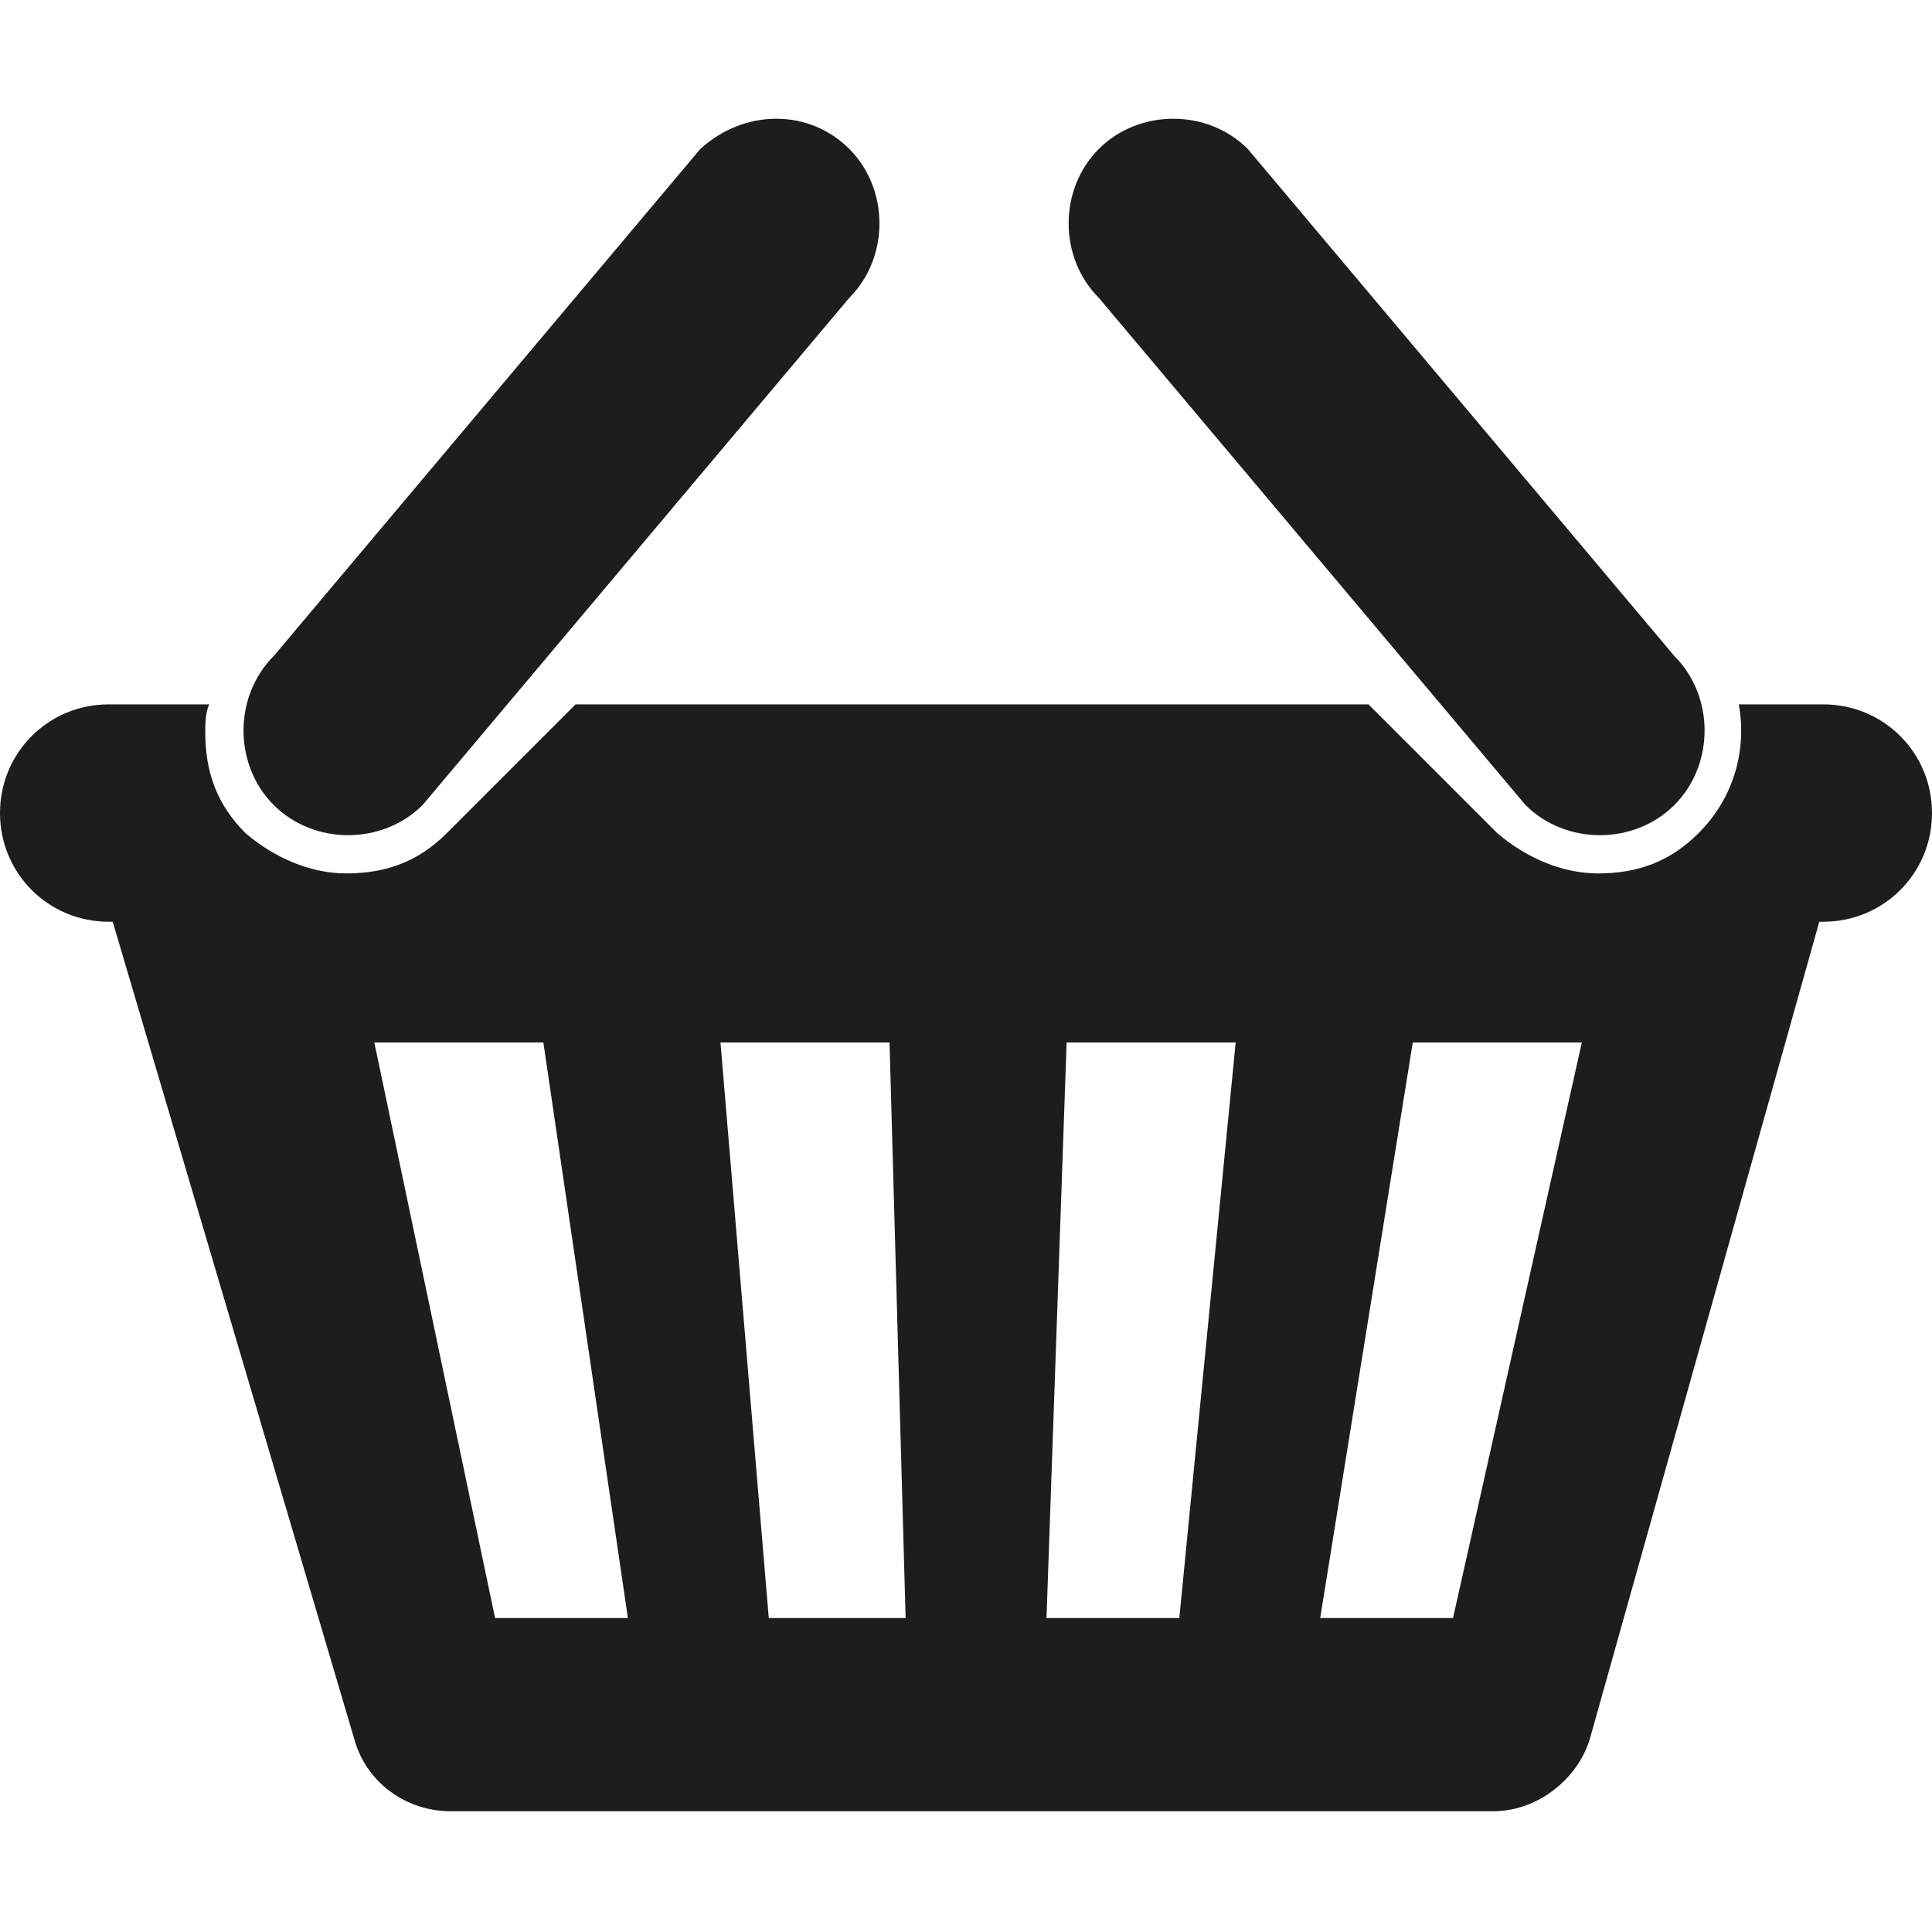
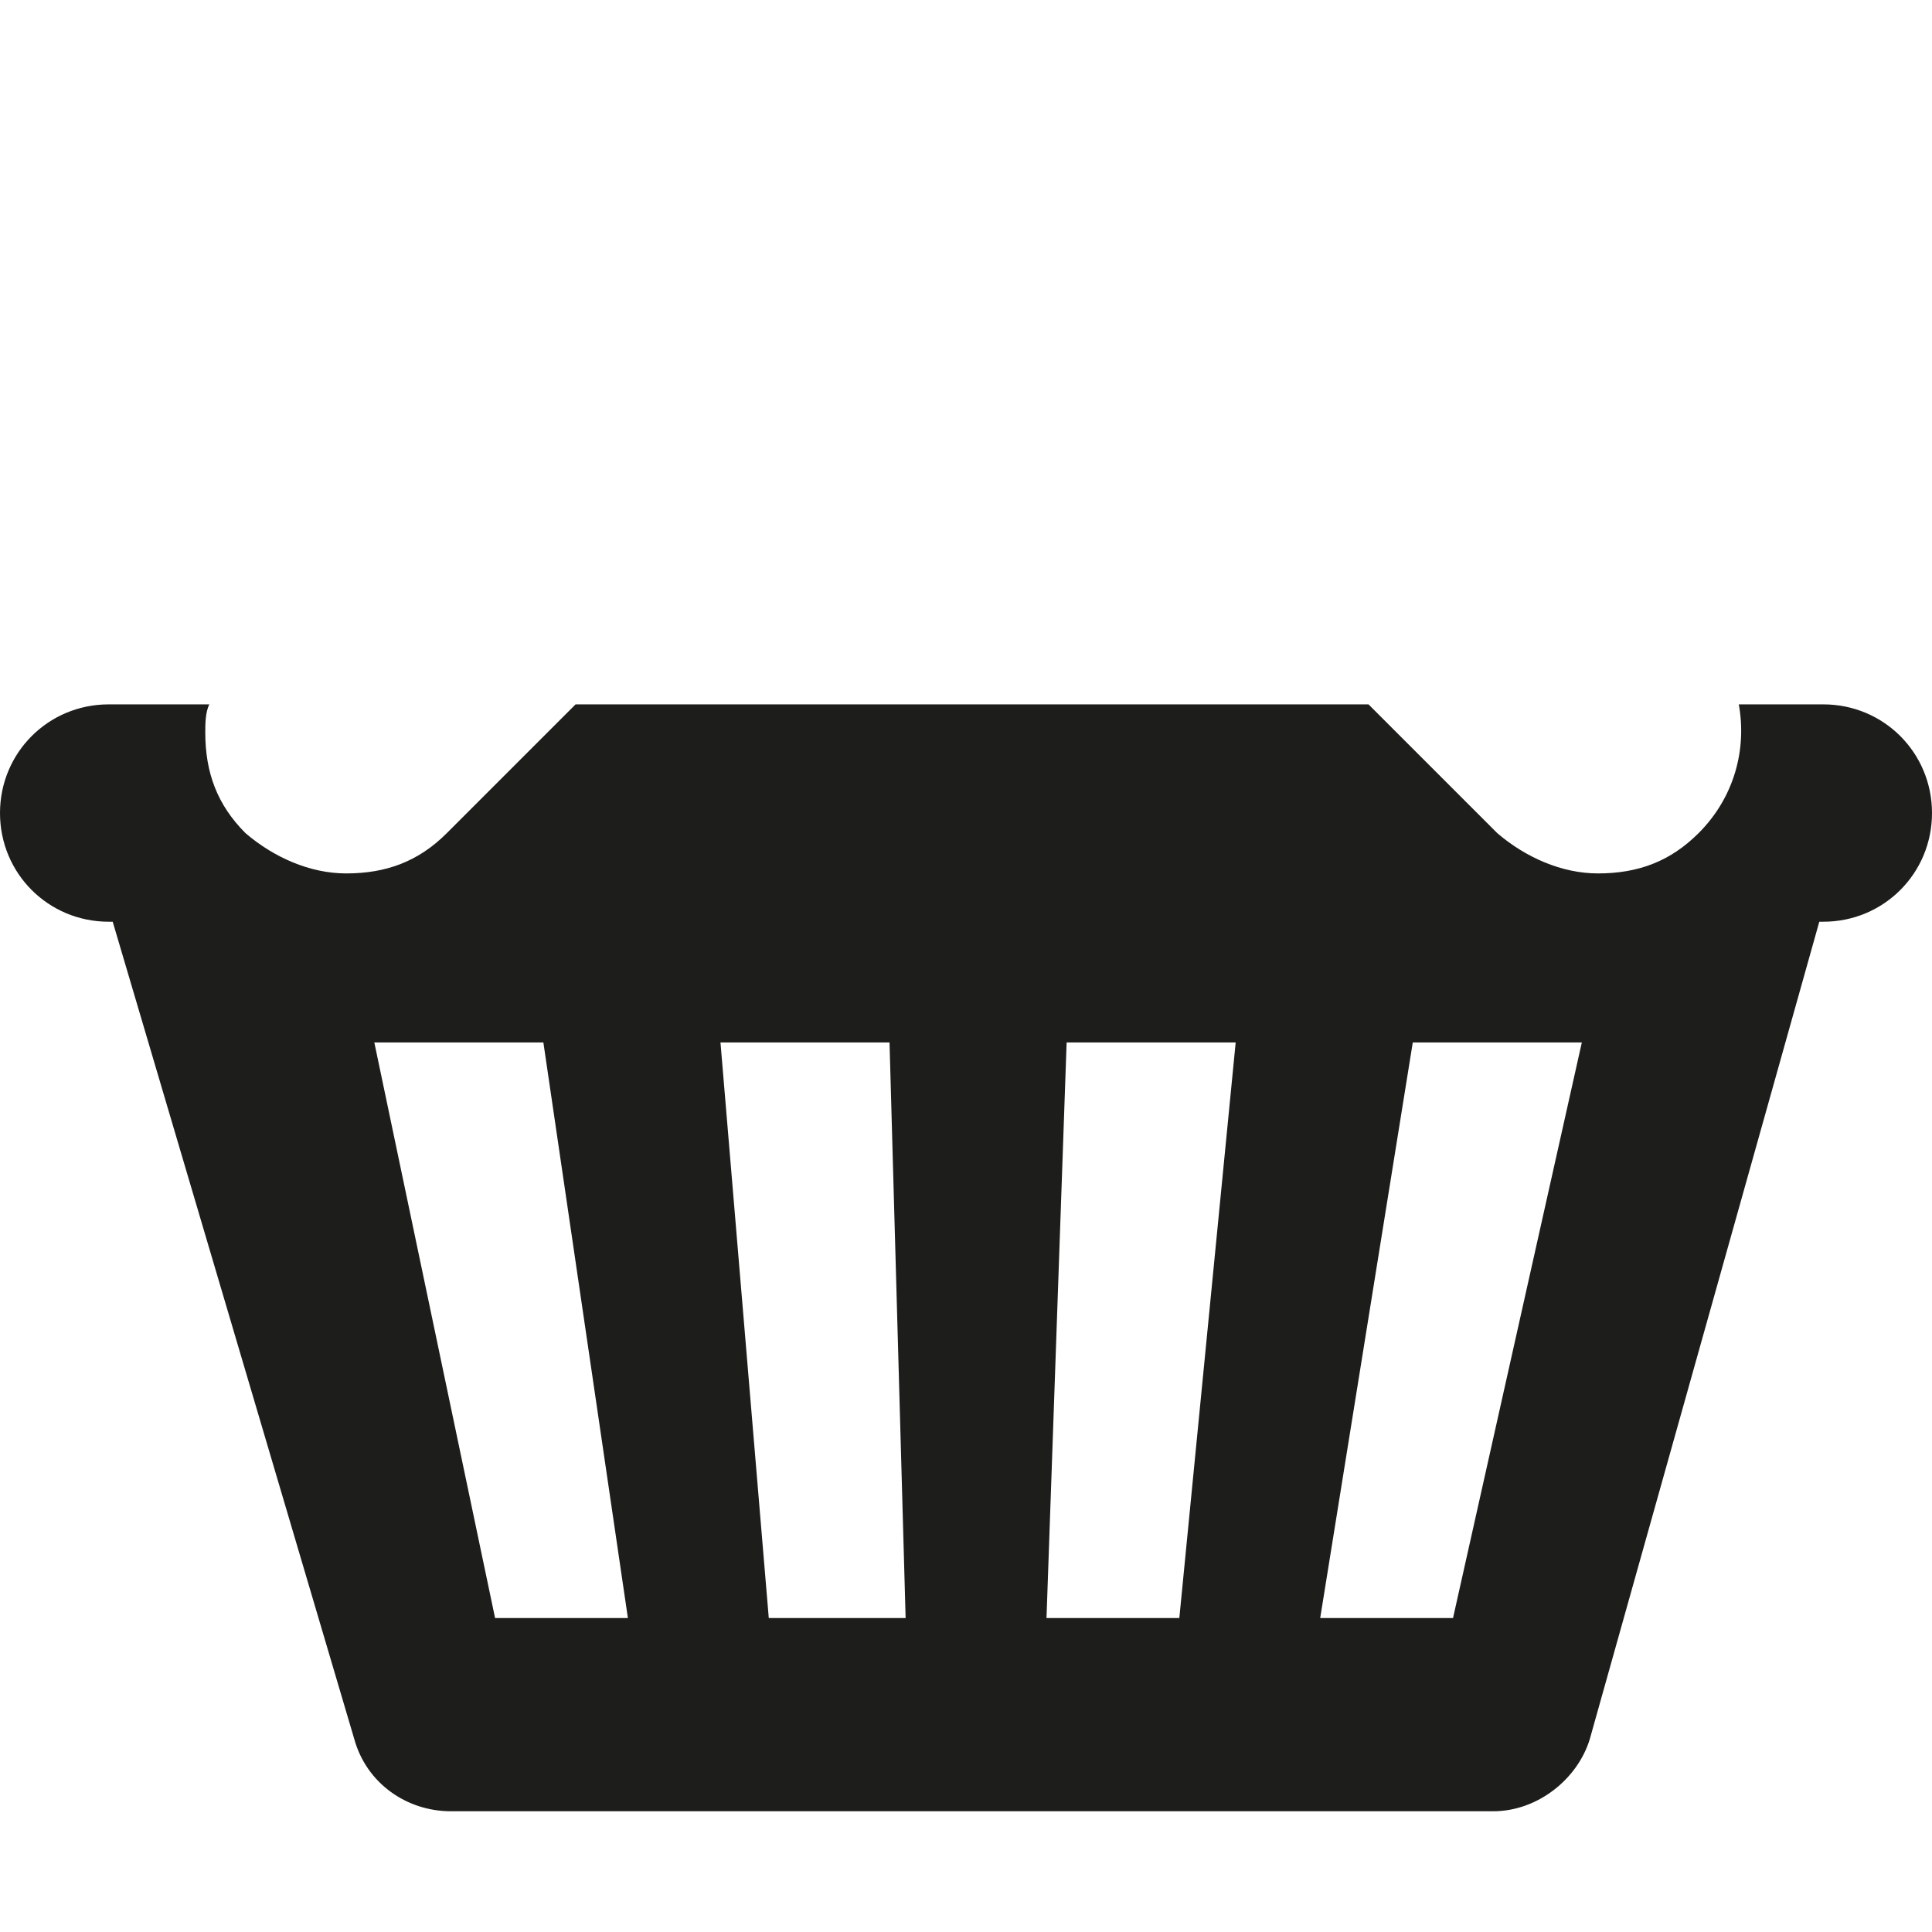
<svg xmlns="http://www.w3.org/2000/svg" version="1.1" id="Calque_1" x="0px" y="0px" viewBox="0 0 48 48" style="enable-background:new 0 0 48 48;" xml:space="preserve">
  <style type="text/css">
	.st0{fill:#1D1D1B;}
</style>
  <g>
    <g>
      <path class="st0" d="M45.3,17.5h-2.1c0.2,1.1-0.1,2.3-1,3.2c-0.7,0.7-1.5,1-2.5,1c-0.9,0-1.8-0.4-2.5-1l-3.2-3.2H14.3l-3.2,3.2    c-0.7,0.7-1.5,1-2.5,1c-0.9,0-1.8-0.4-2.5-1c-0.7-0.7-1-1.5-1-2.5c0-0.2,0-0.5,0.1-0.7H2.7c-1.5,0-2.7,1.2-2.7,2.7    c0,1.5,1.2,2.7,2.7,2.7h0.1l6,20.3c0.3,1.1,1.3,1.8,2.4,1.8h25.9c1.1,0,2.1-0.8,2.4-1.8l5.7-20.3h0.1c1.5,0,2.7-1.2,2.7-2.7    C48,18.7,46.8,17.5,45.3,17.5z M12.3,40.2l-3-14.3h4.2l2.1,14.3H12.3z M19.1,40.2l-1.2-14.3h4.2l0.4,14.3H19.1z M29.3,40.2H26    l0.5-14.3h4.2L29.3,40.2z M36.1,40.2h-3.3l2.3-14.3h4.2L36.1,40.2z" />
-       <path class="st0" d="M21.1,3.7c1,1,1,2.7,0,3.7L10.5,20c-1,1-2.7,1-3.7,0l0,0c-1-1-1-2.7,0-3.7L17.4,3.7    C18.5,2.7,20.1,2.7,21.1,3.7L21.1,3.7z" />
-       <path class="st0" d="M27.3,3.7c-1,1-1,2.7,0,3.7L37.9,20c1,1,2.7,1,3.7,0l0,0c1-1,1-2.7,0-3.7L31,3.7C30,2.7,28.3,2.7,27.3,3.7    L27.3,3.7z" />
    </g>
  </g>
</svg>